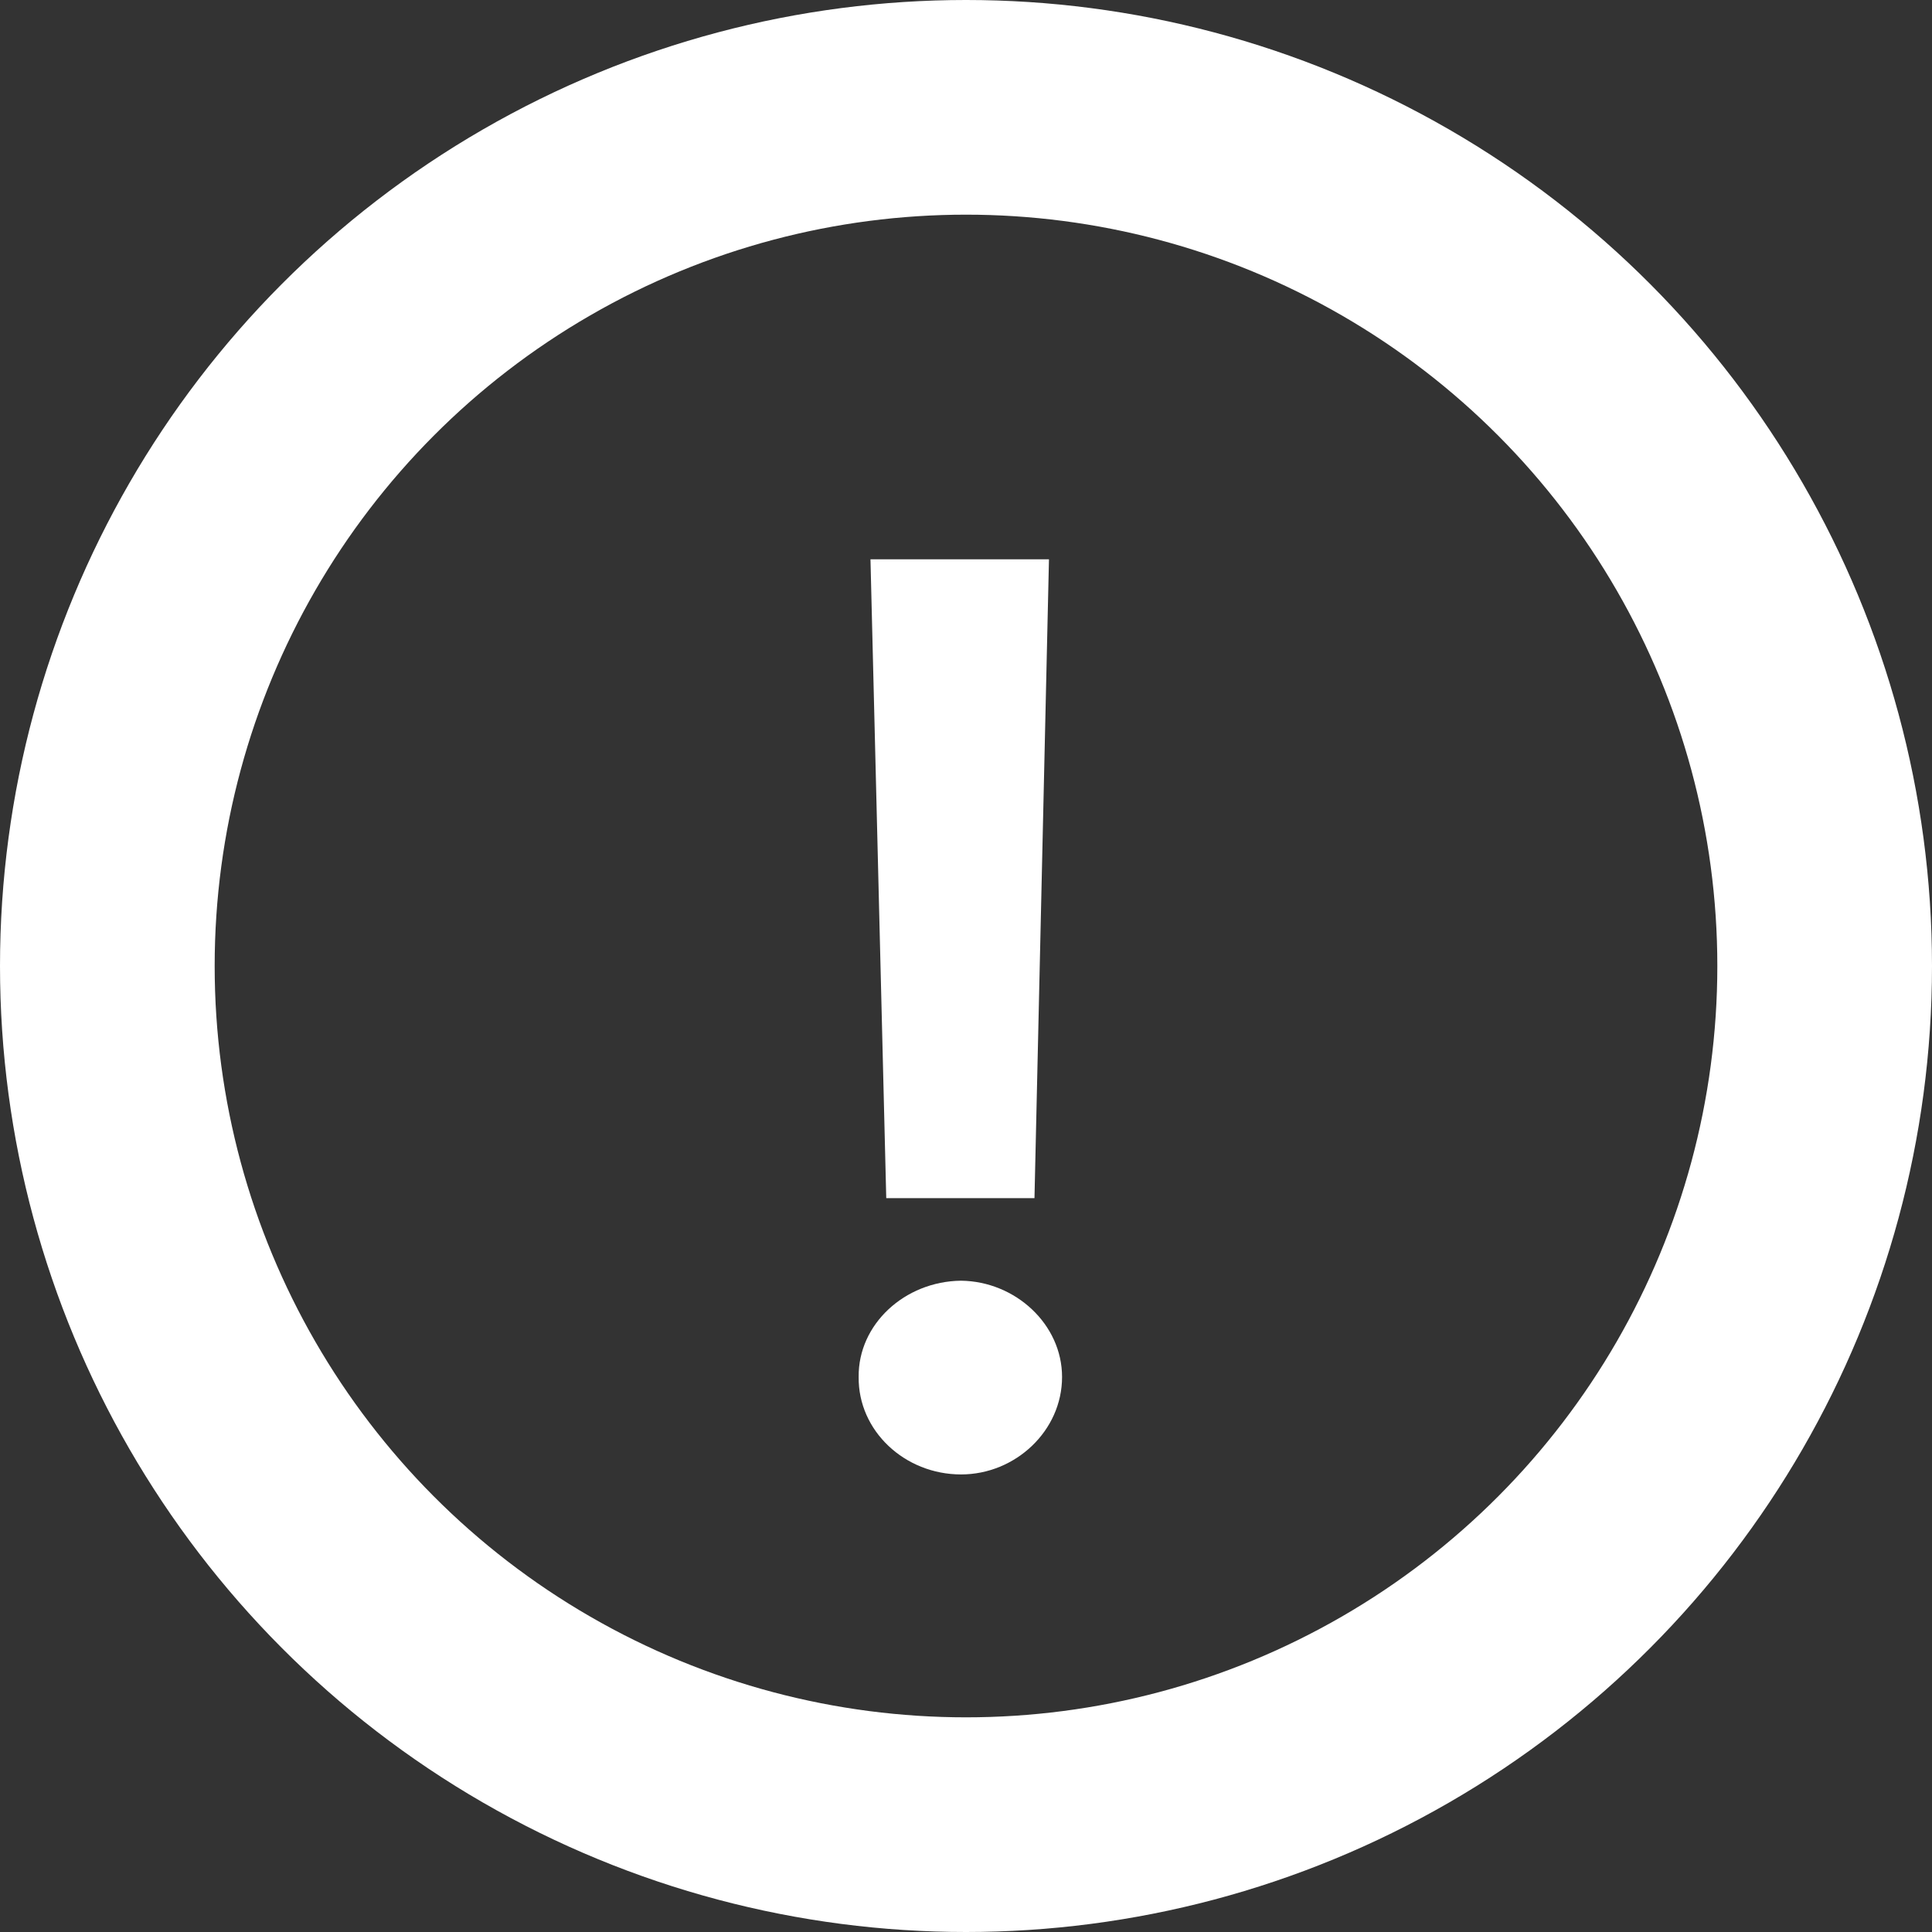
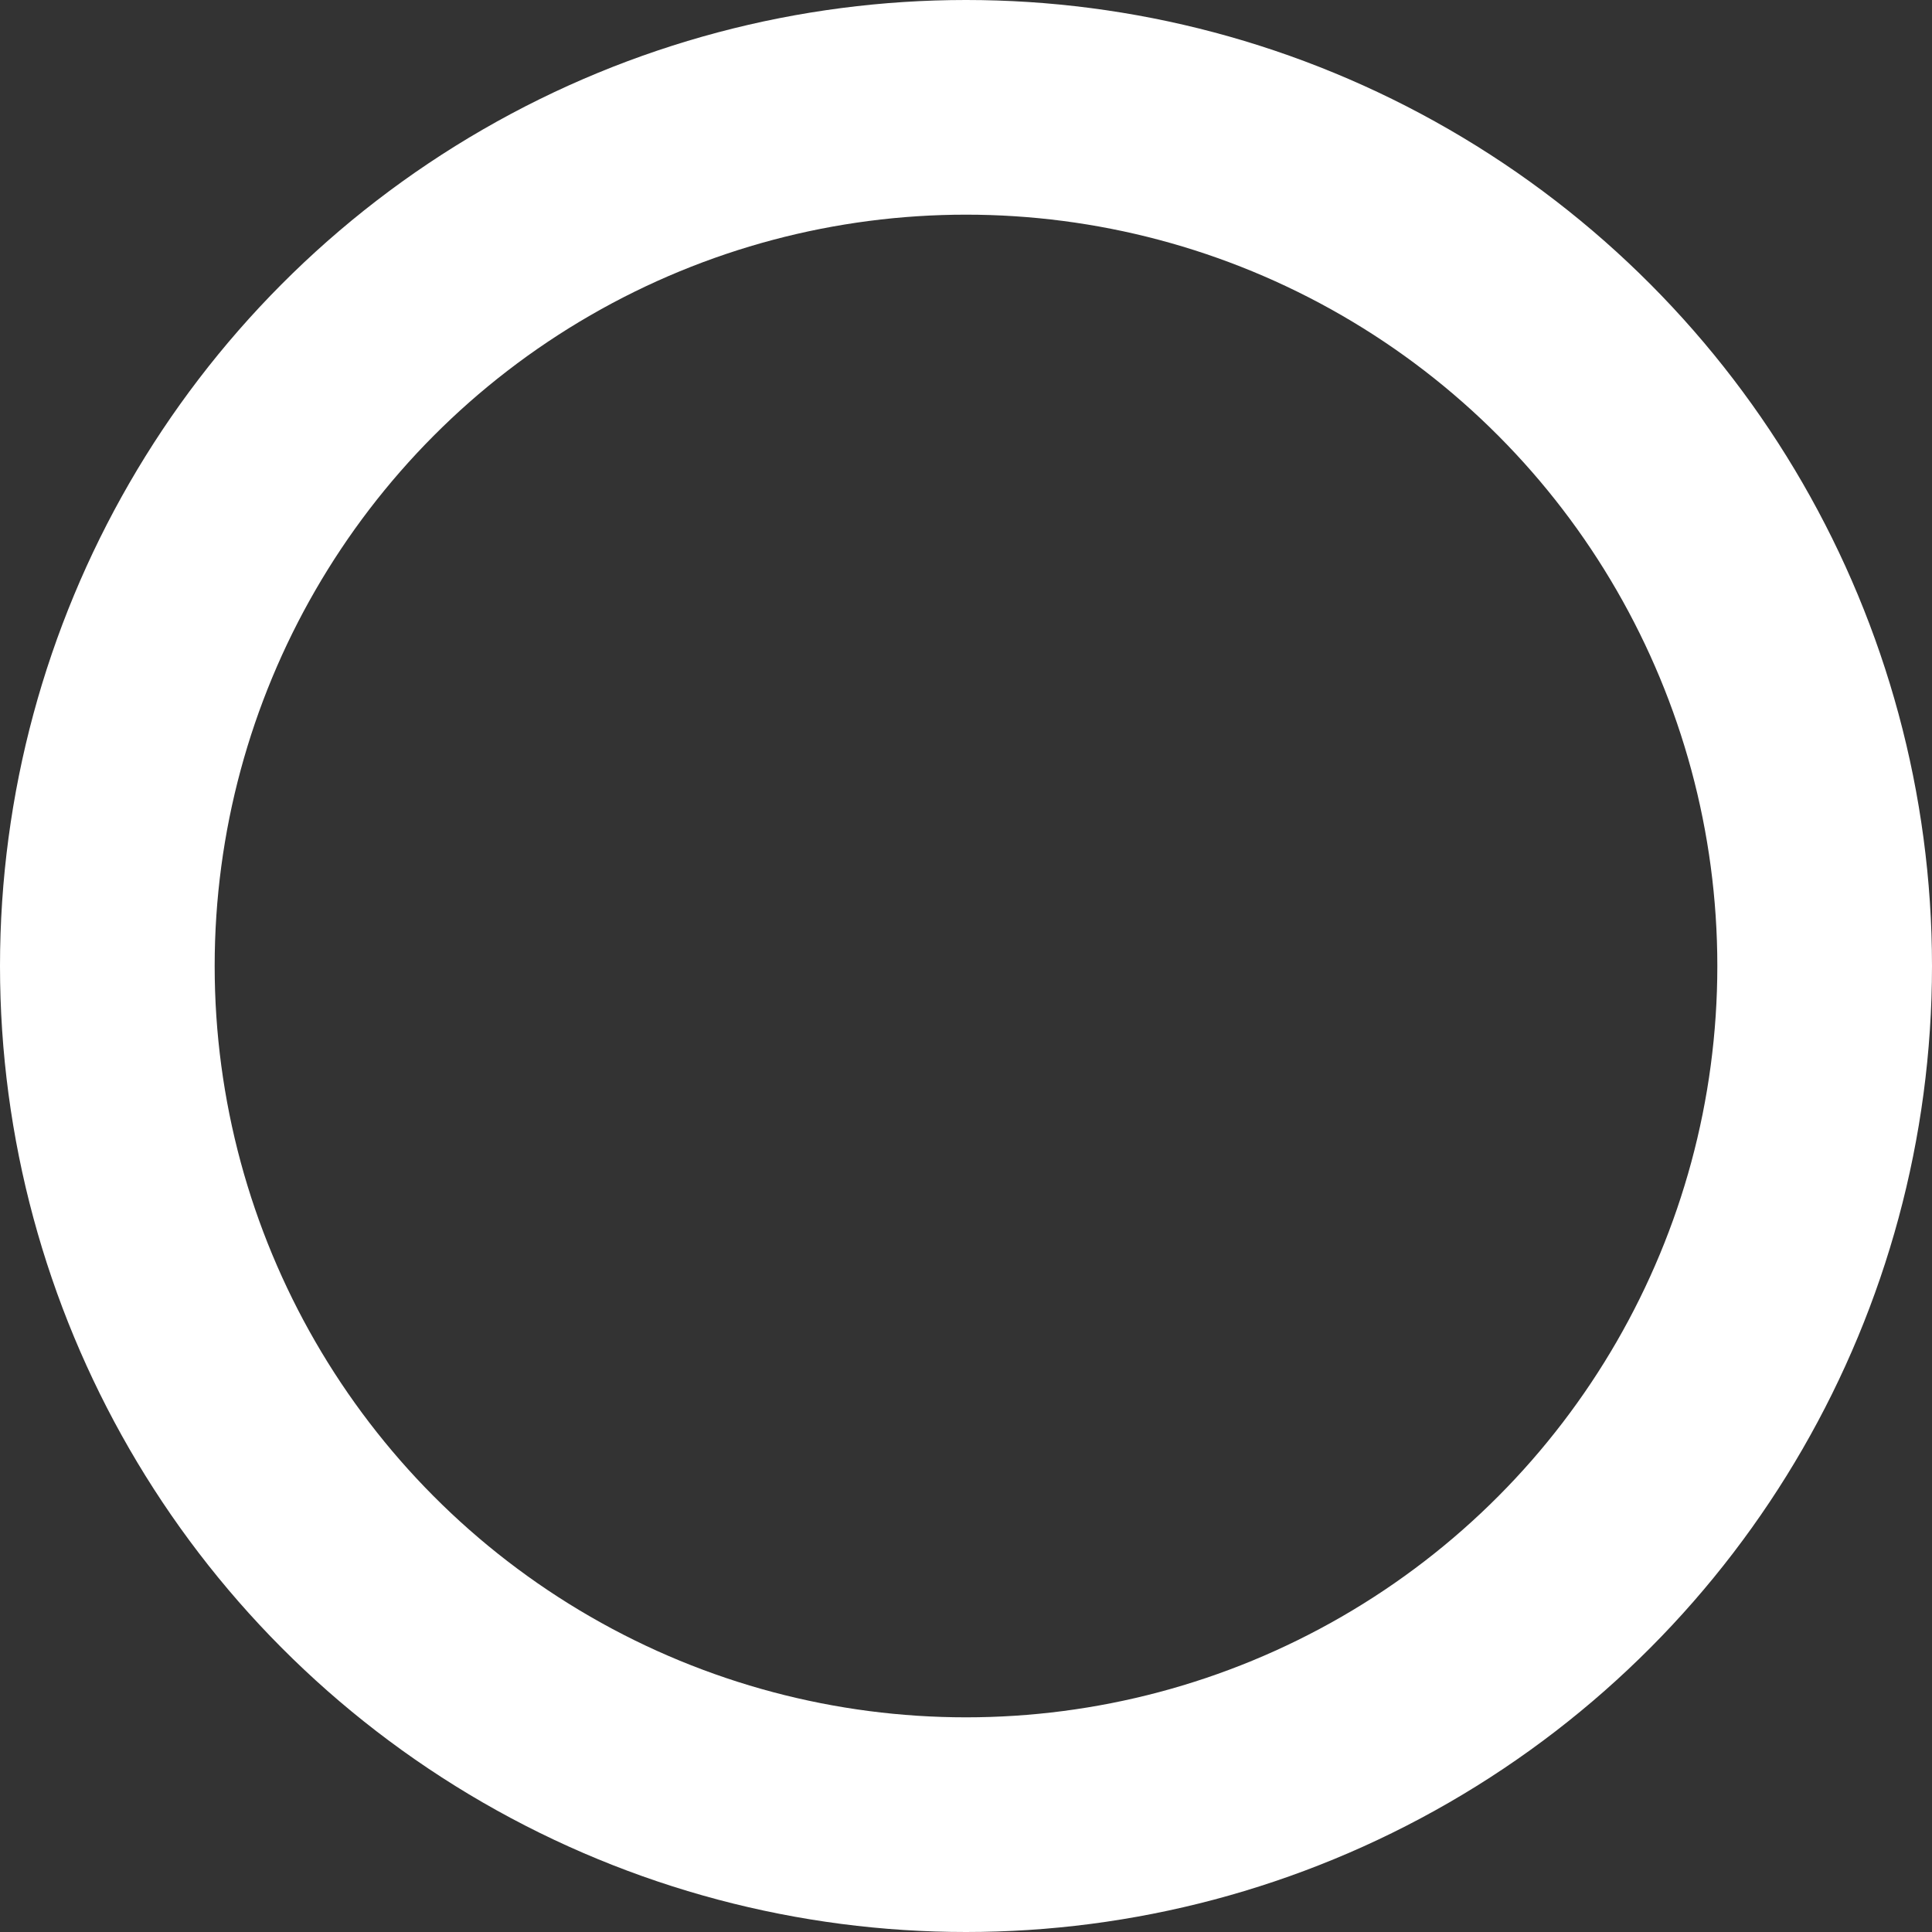
<svg xmlns="http://www.w3.org/2000/svg" width="18" height="18" viewBox="0 0 18 18" fill="none">
  <rect x="0" y="0" width="18" height="18" fill="#333333" stroke="none" />
-   <path d="M9.773 5.211L9.638 11.163H8.257L8.11 5.211H9.773ZM8 12.829C7.994 12.339 8.428 11.938 8.954 11.932C9.461 11.938 9.895 12.339 9.895 12.829C9.895 13.33 9.461 13.737 8.954 13.737C8.428 13.737 7.994 13.33 8 12.829Z" fill="white" />
  <circle cx="9" cy="9" r="8" stroke="white" stroke-width="2" />
</svg>